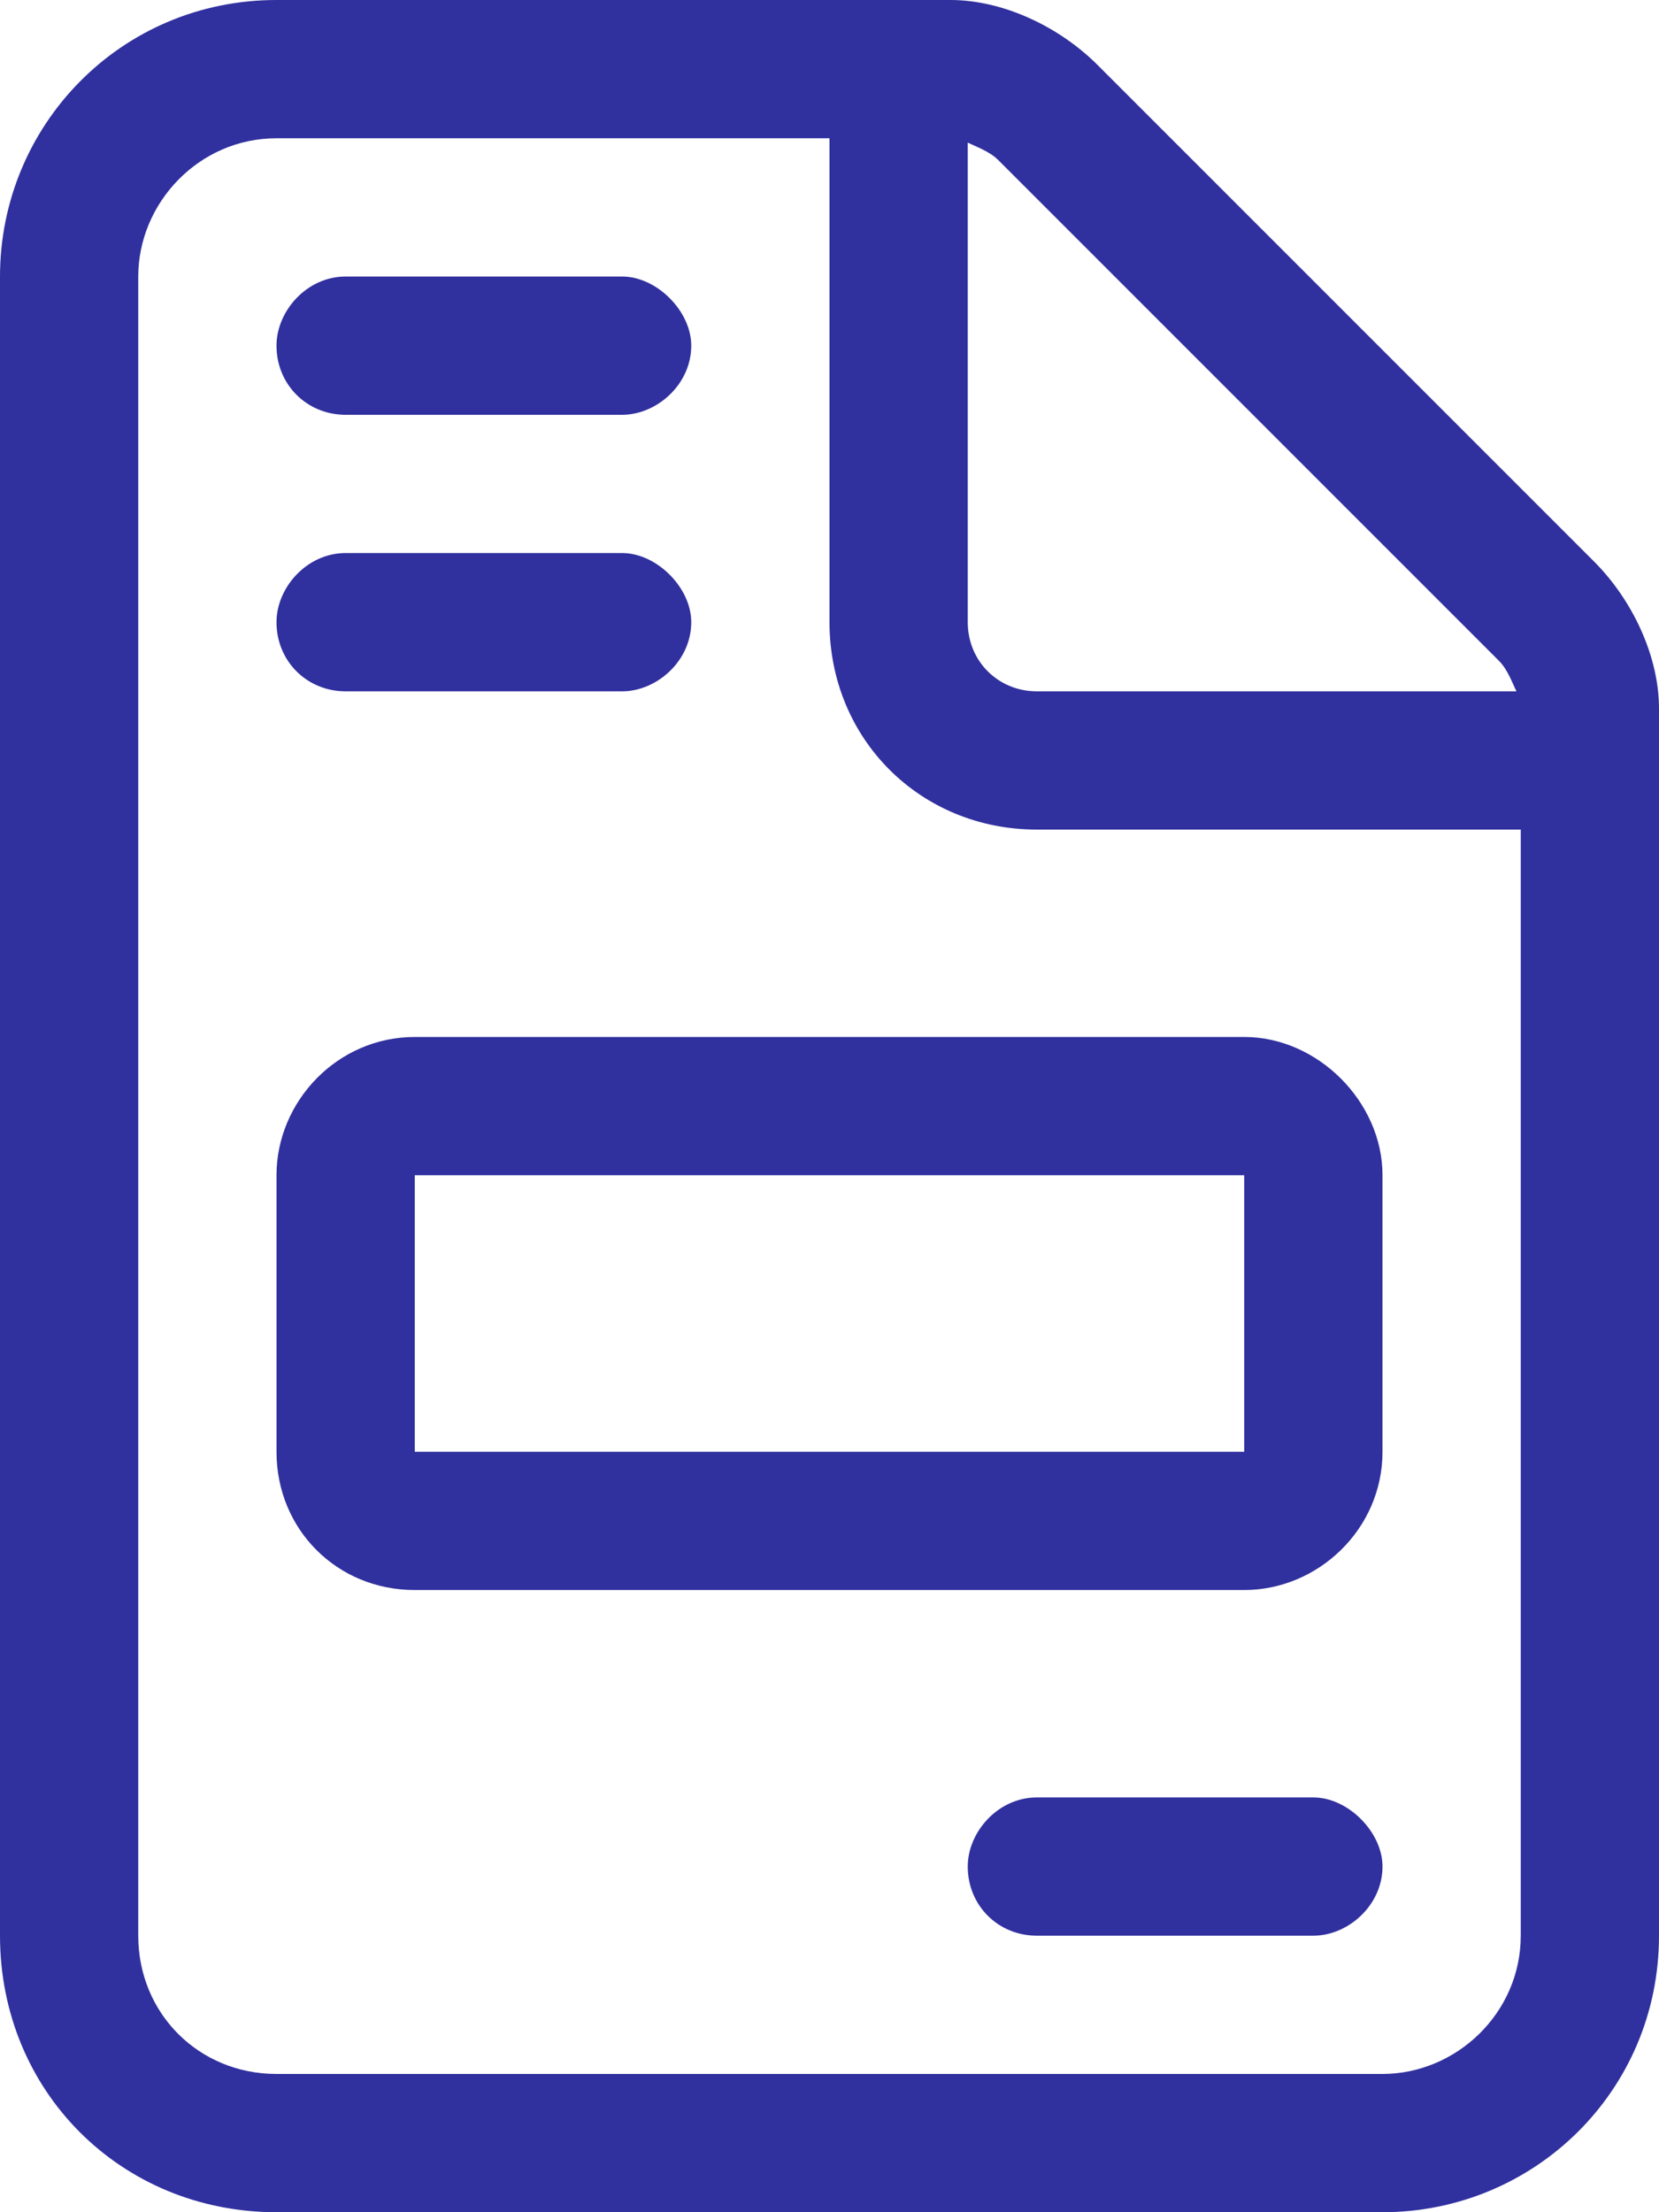
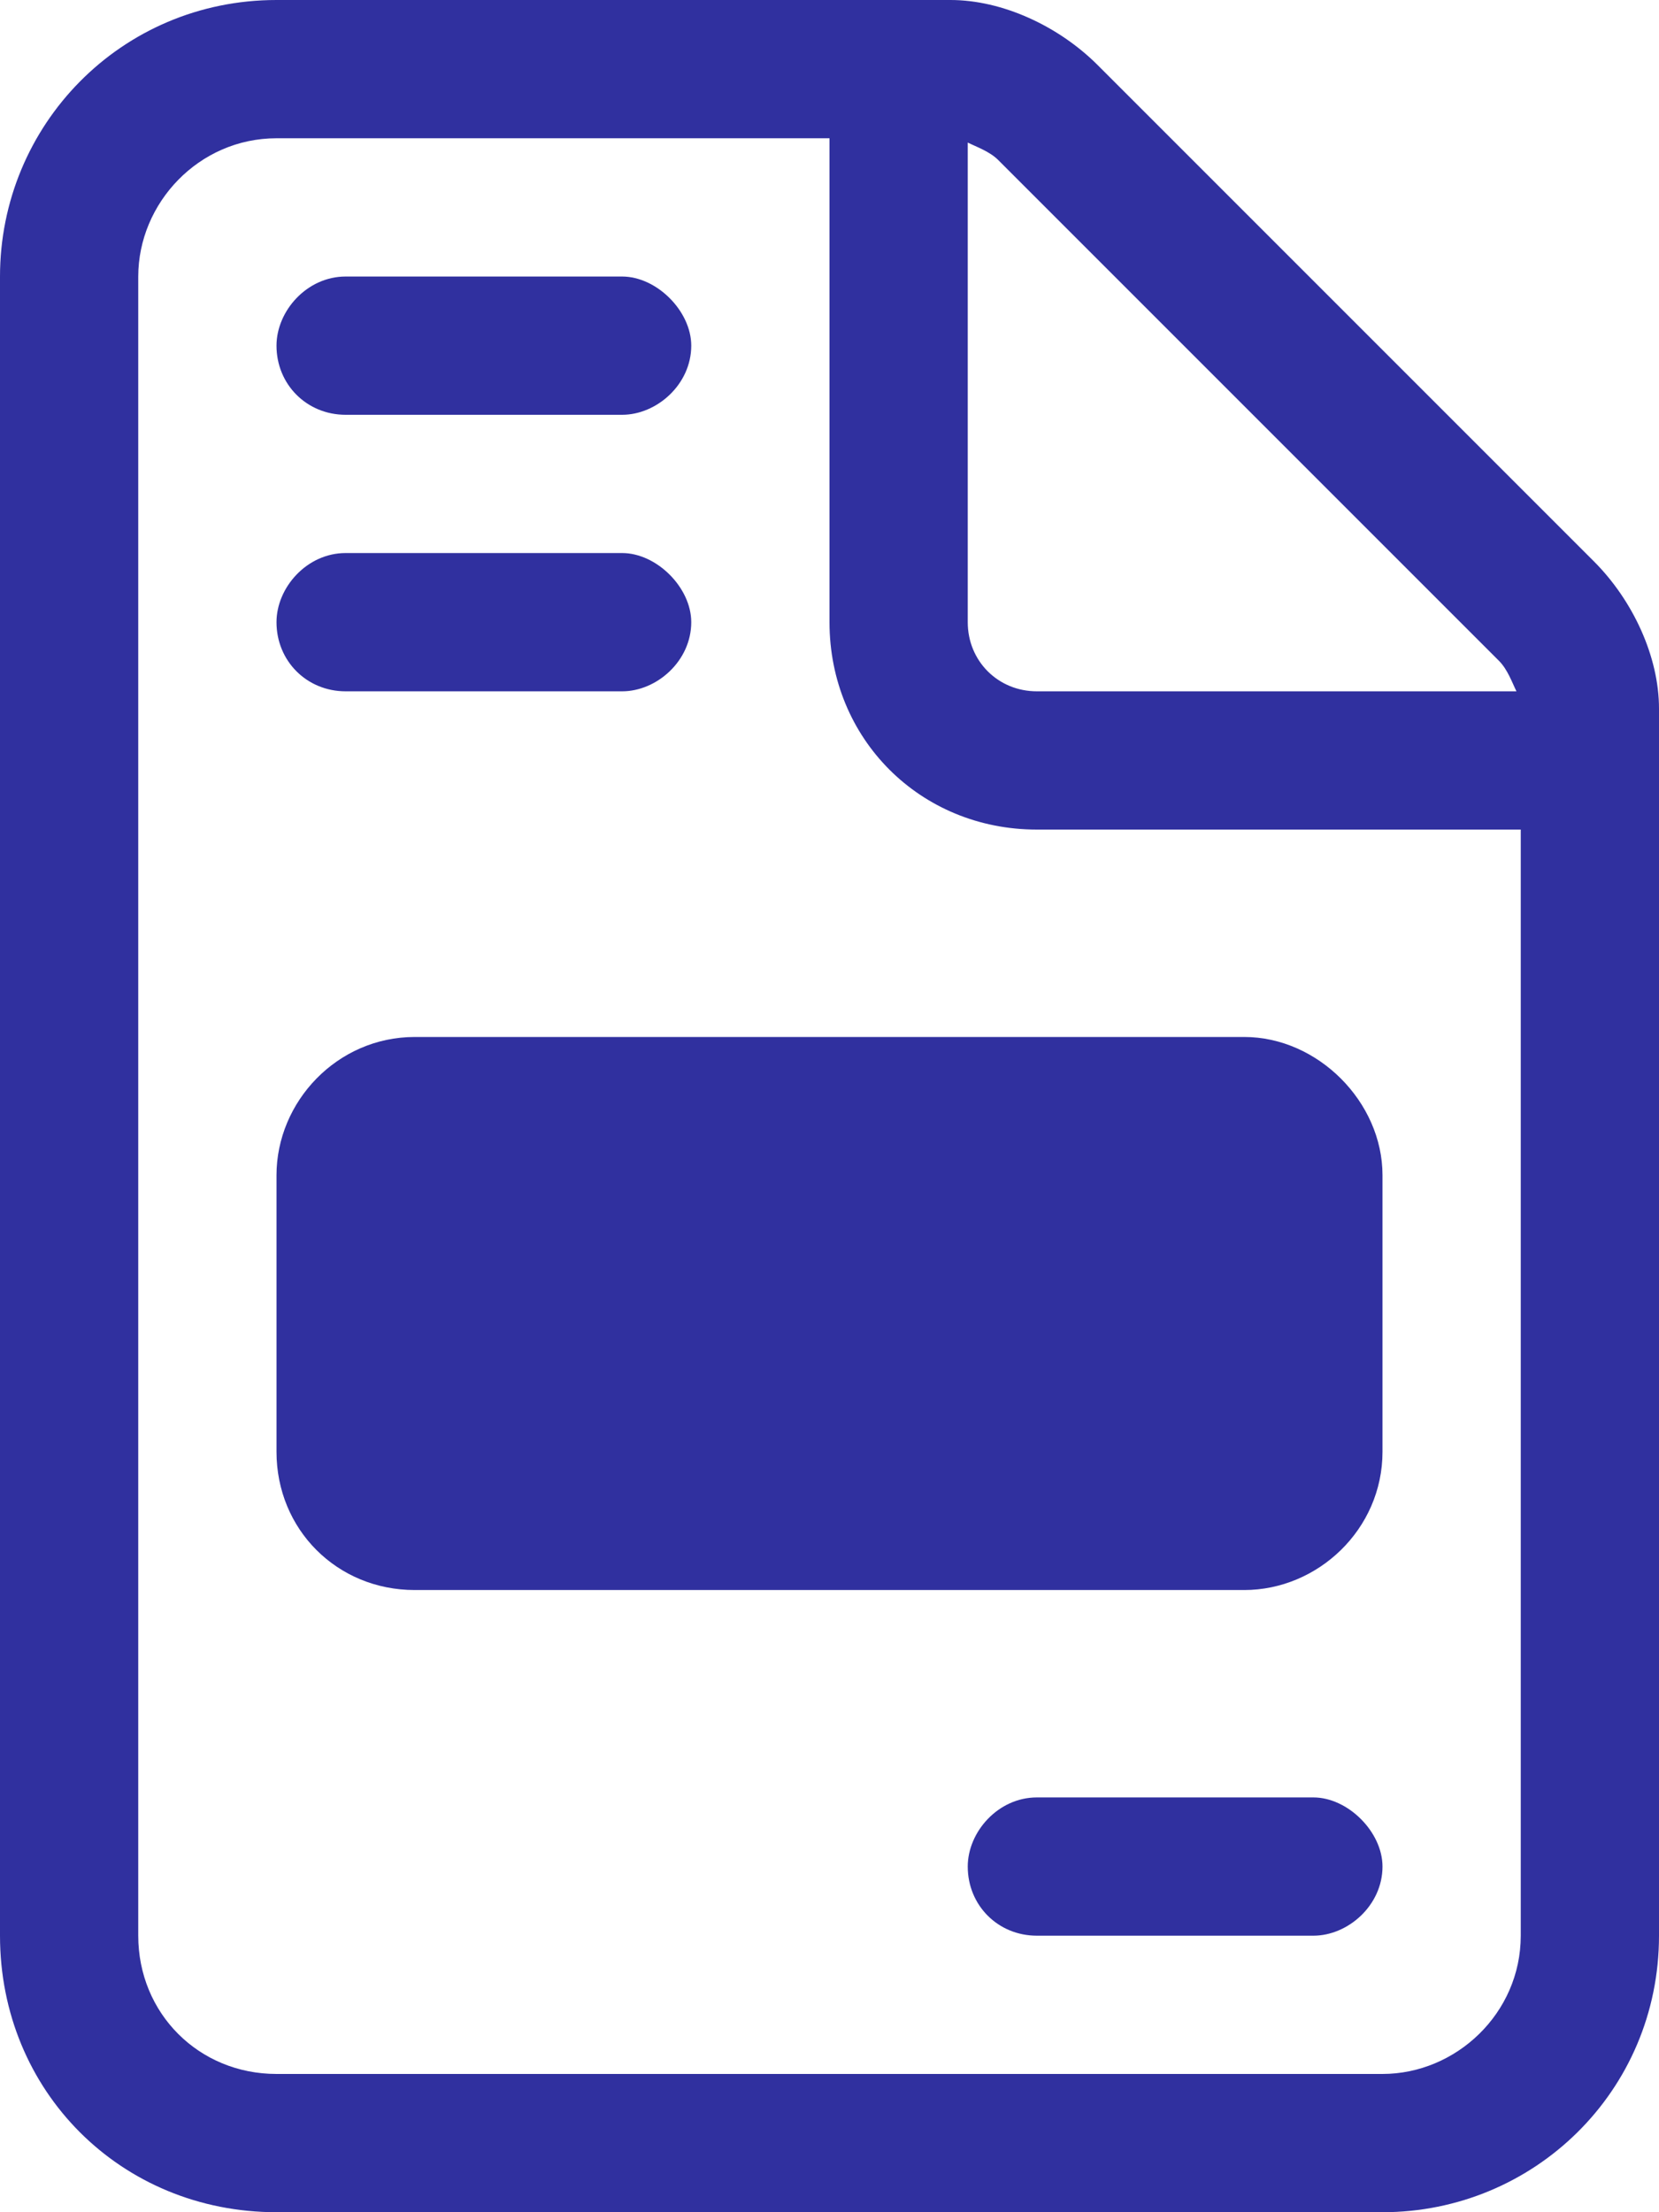
<svg xmlns="http://www.w3.org/2000/svg" fill="none" viewBox="0 0 12 16" height="16" width="12">
-   <path fill="#30309F" d="M10 15C10.531 15 11 14.562 11 14V6H7.5C6.656 6 6 5.344 6 4.5V1H2C1.438 1 1 1.469 1 2V14C1 14.562 1.438 15 2 15H10ZM7.5 5H10.969C10.938 4.938 10.906 4.844 10.844 4.781L7.219 1.156C7.156 1.094 7.062 1.062 7 1.031V4.5C7 4.781 7.219 5 7.5 5ZM2 0H6.875C7.25 0 7.656 0.188 7.938 0.469L11.531 4.062C11.812 4.344 12 4.75 12 5.125V14C12 15.125 11.094 16 10 16H2C0.875 16 0 15.125 0 14V2C0 0.906 0.875 0 2 0ZM2 2.5C2 2.25 2.219 2 2.5 2H4.5C4.75 2 5 2.25 5 2.5C5 2.781 4.75 3 4.5 3H2.5C2.219 3 2 2.781 2 2.5ZM2 4.5C2 4.25 2.219 4 2.5 4H4.5C4.75 4 5 4.25 5 4.5C5 4.781 4.75 5 4.5 5H2.5C2.219 5 2 4.781 2 4.5ZM7 13.5C7 13.25 7.219 13 7.5 13H9.5C9.75 13 10 13.25 10 13.5C10 13.781 9.75 14 9.5 14H7.5C7.219 14 7 13.781 7 13.5ZM9 10.5V8.5H3V10.5H9ZM3 7.5H9C9.531 7.5 10 7.969 10 8.5V10.5C10 11.062 9.531 11.5 9 11.5H3C2.438 11.5 2 11.062 2 10.5V8.5C2 7.969 2.438 7.5 3 7.5Z" />
+   <path fill="#30309F" d="M10 15C10.531 15 11 14.562 11 14V6H7.5C6.656 6 6 5.344 6 4.5V1H2C1.438 1 1 1.469 1 2V14C1 14.562 1.438 15 2 15H10ZM7.5 5H10.969C10.938 4.938 10.906 4.844 10.844 4.781L7.219 1.156C7.156 1.094 7.062 1.062 7 1.031V4.5C7 4.781 7.219 5 7.5 5ZM2 0H6.875C7.25 0 7.656 0.188 7.938 0.469L11.531 4.062C11.812 4.344 12 4.75 12 5.125V14C12 15.125 11.094 16 10 16H2C0.875 16 0 15.125 0 14V2C0 0.906 0.875 0 2 0ZM2 2.5C2 2.25 2.219 2 2.5 2H4.5C4.75 2 5 2.25 5 2.5C5 2.781 4.75 3 4.5 3H2.5C2.219 3 2 2.781 2 2.5ZM2 4.5C2 4.25 2.219 4 2.5 4H4.5C4.75 4 5 4.25 5 4.5C5 4.781 4.75 5 4.5 5H2.5C2.219 5 2 4.781 2 4.5ZM7 13.5C7 13.25 7.219 13 7.5 13H9.5C9.75 13 10 13.25 10 13.5C10 13.781 9.75 14 9.5 14H7.5C7.219 14 7 13.781 7 13.5ZM9 10.5H3V10.5H9ZM3 7.5H9C9.531 7.5 10 7.969 10 8.5V10.5C10 11.062 9.531 11.5 9 11.5H3C2.438 11.5 2 11.062 2 10.5V8.5C2 7.969 2.438 7.5 3 7.5Z" />
</svg>